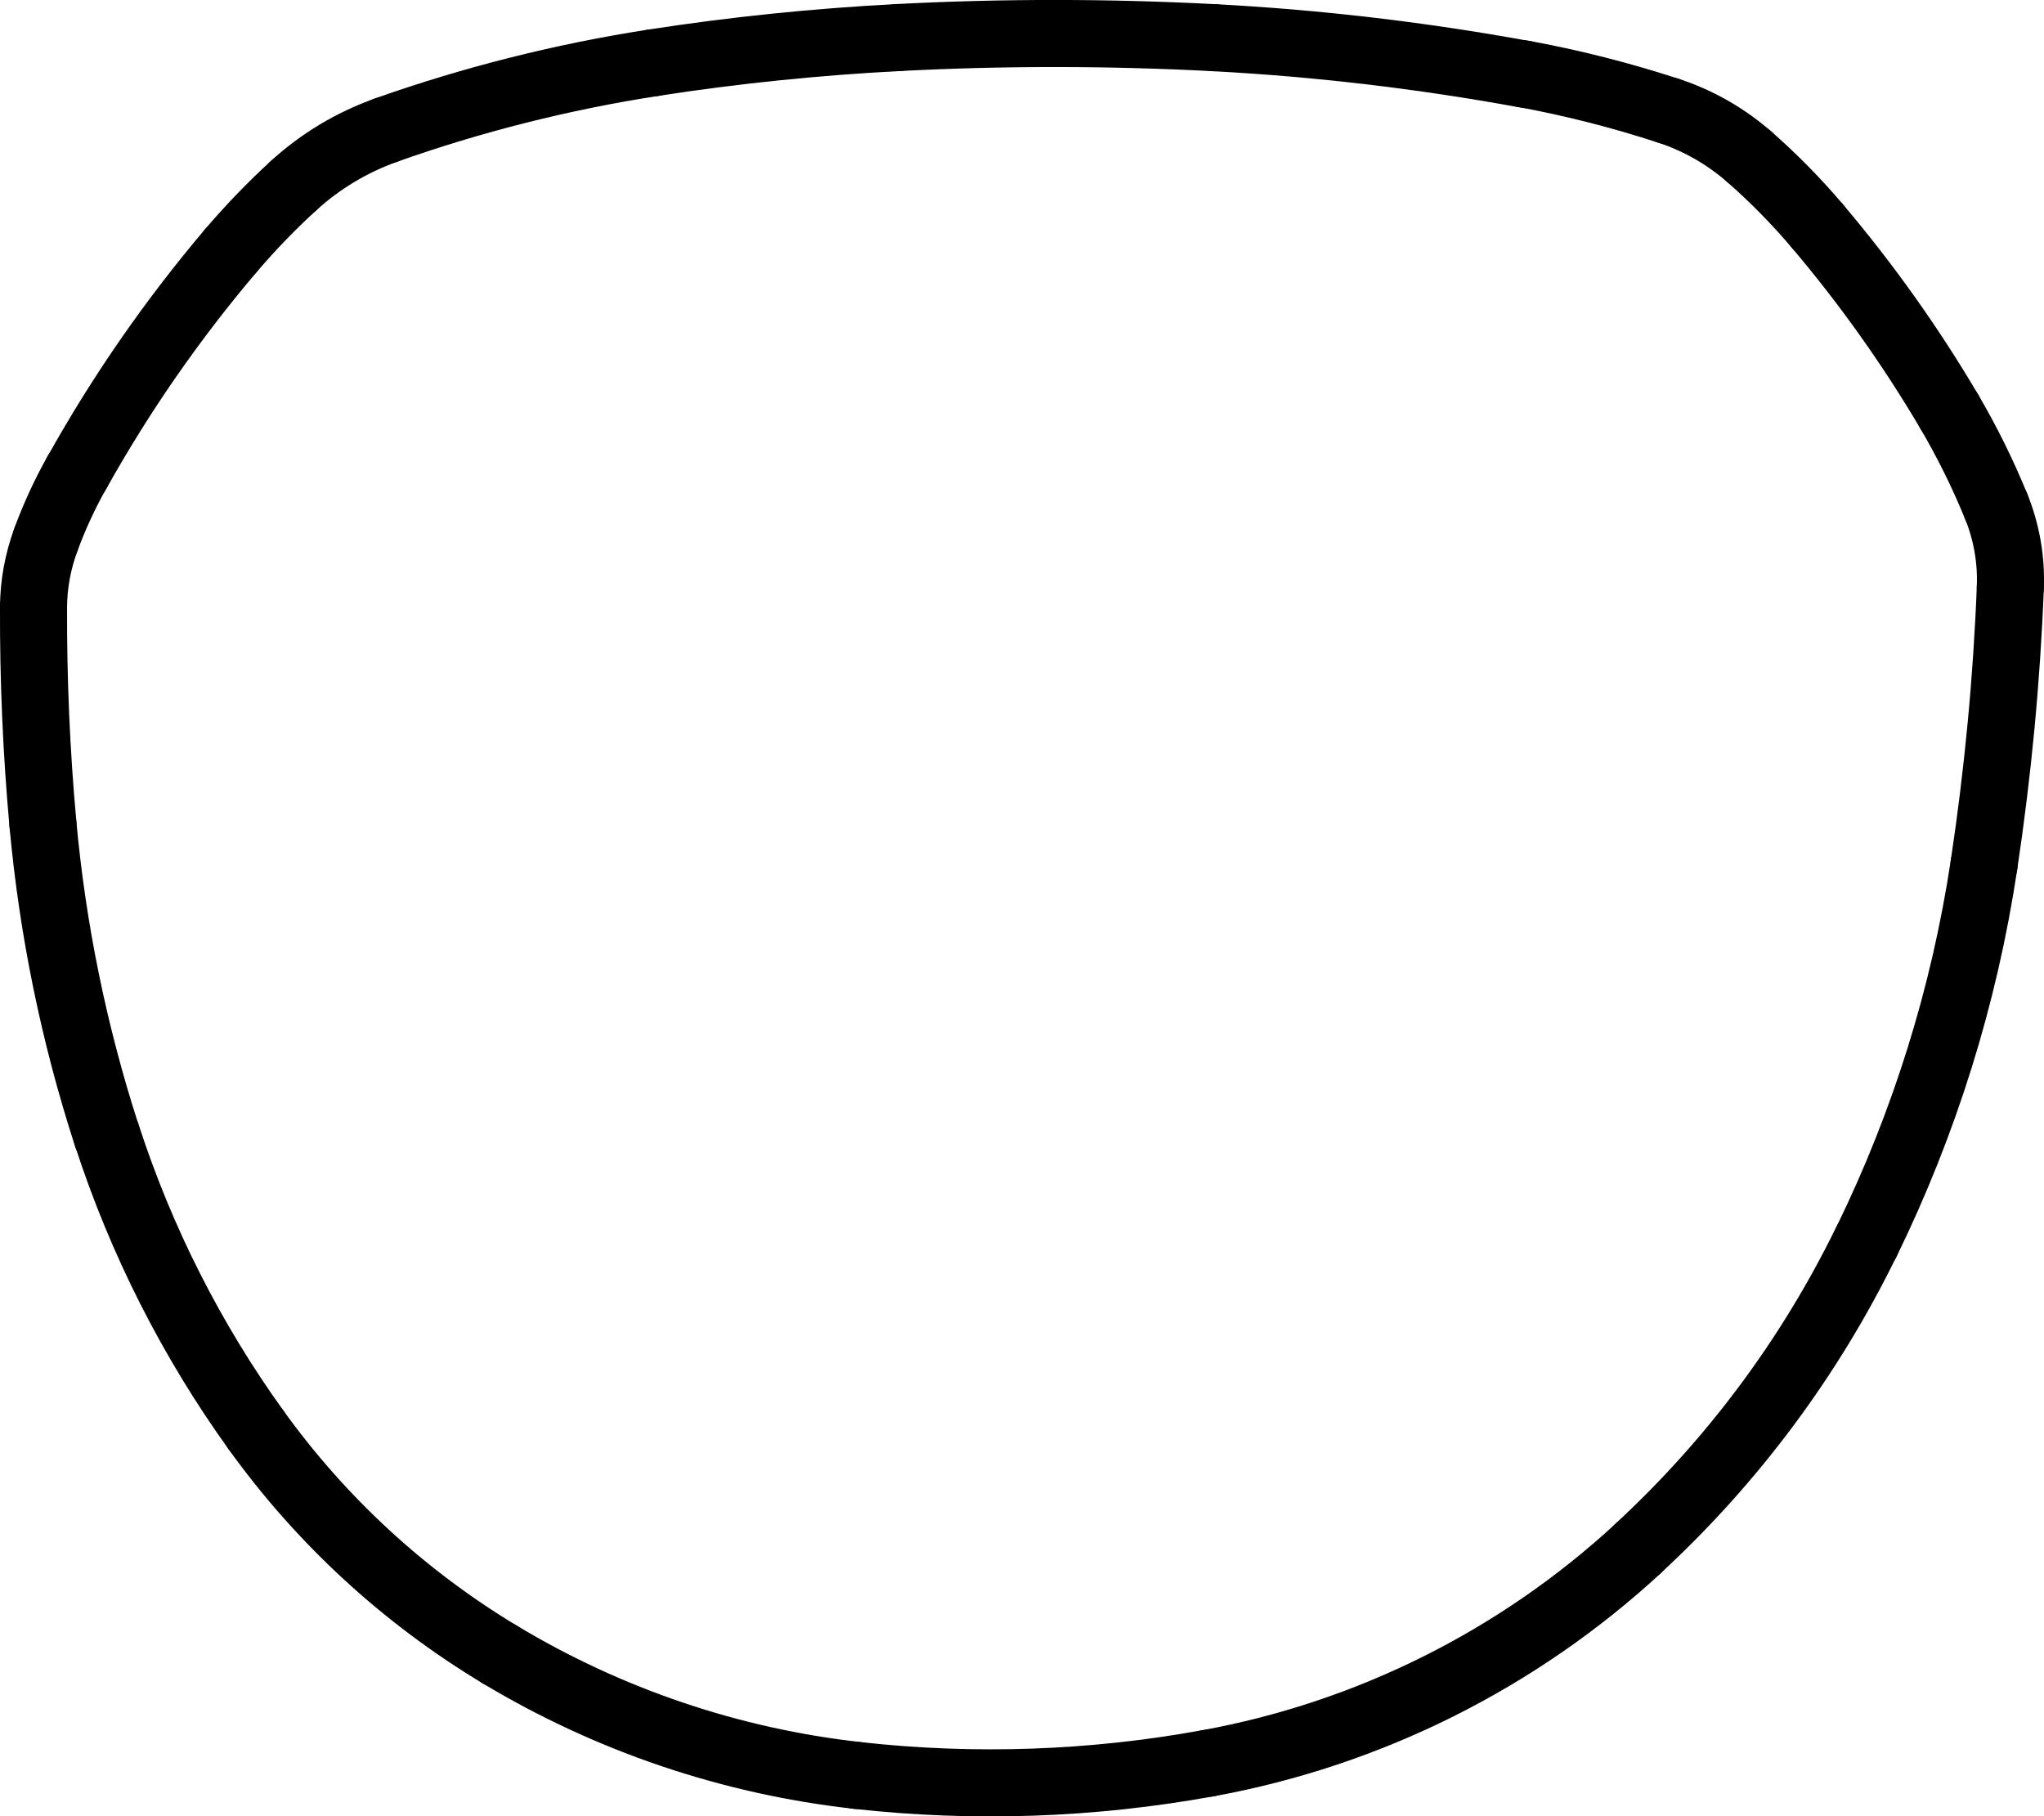
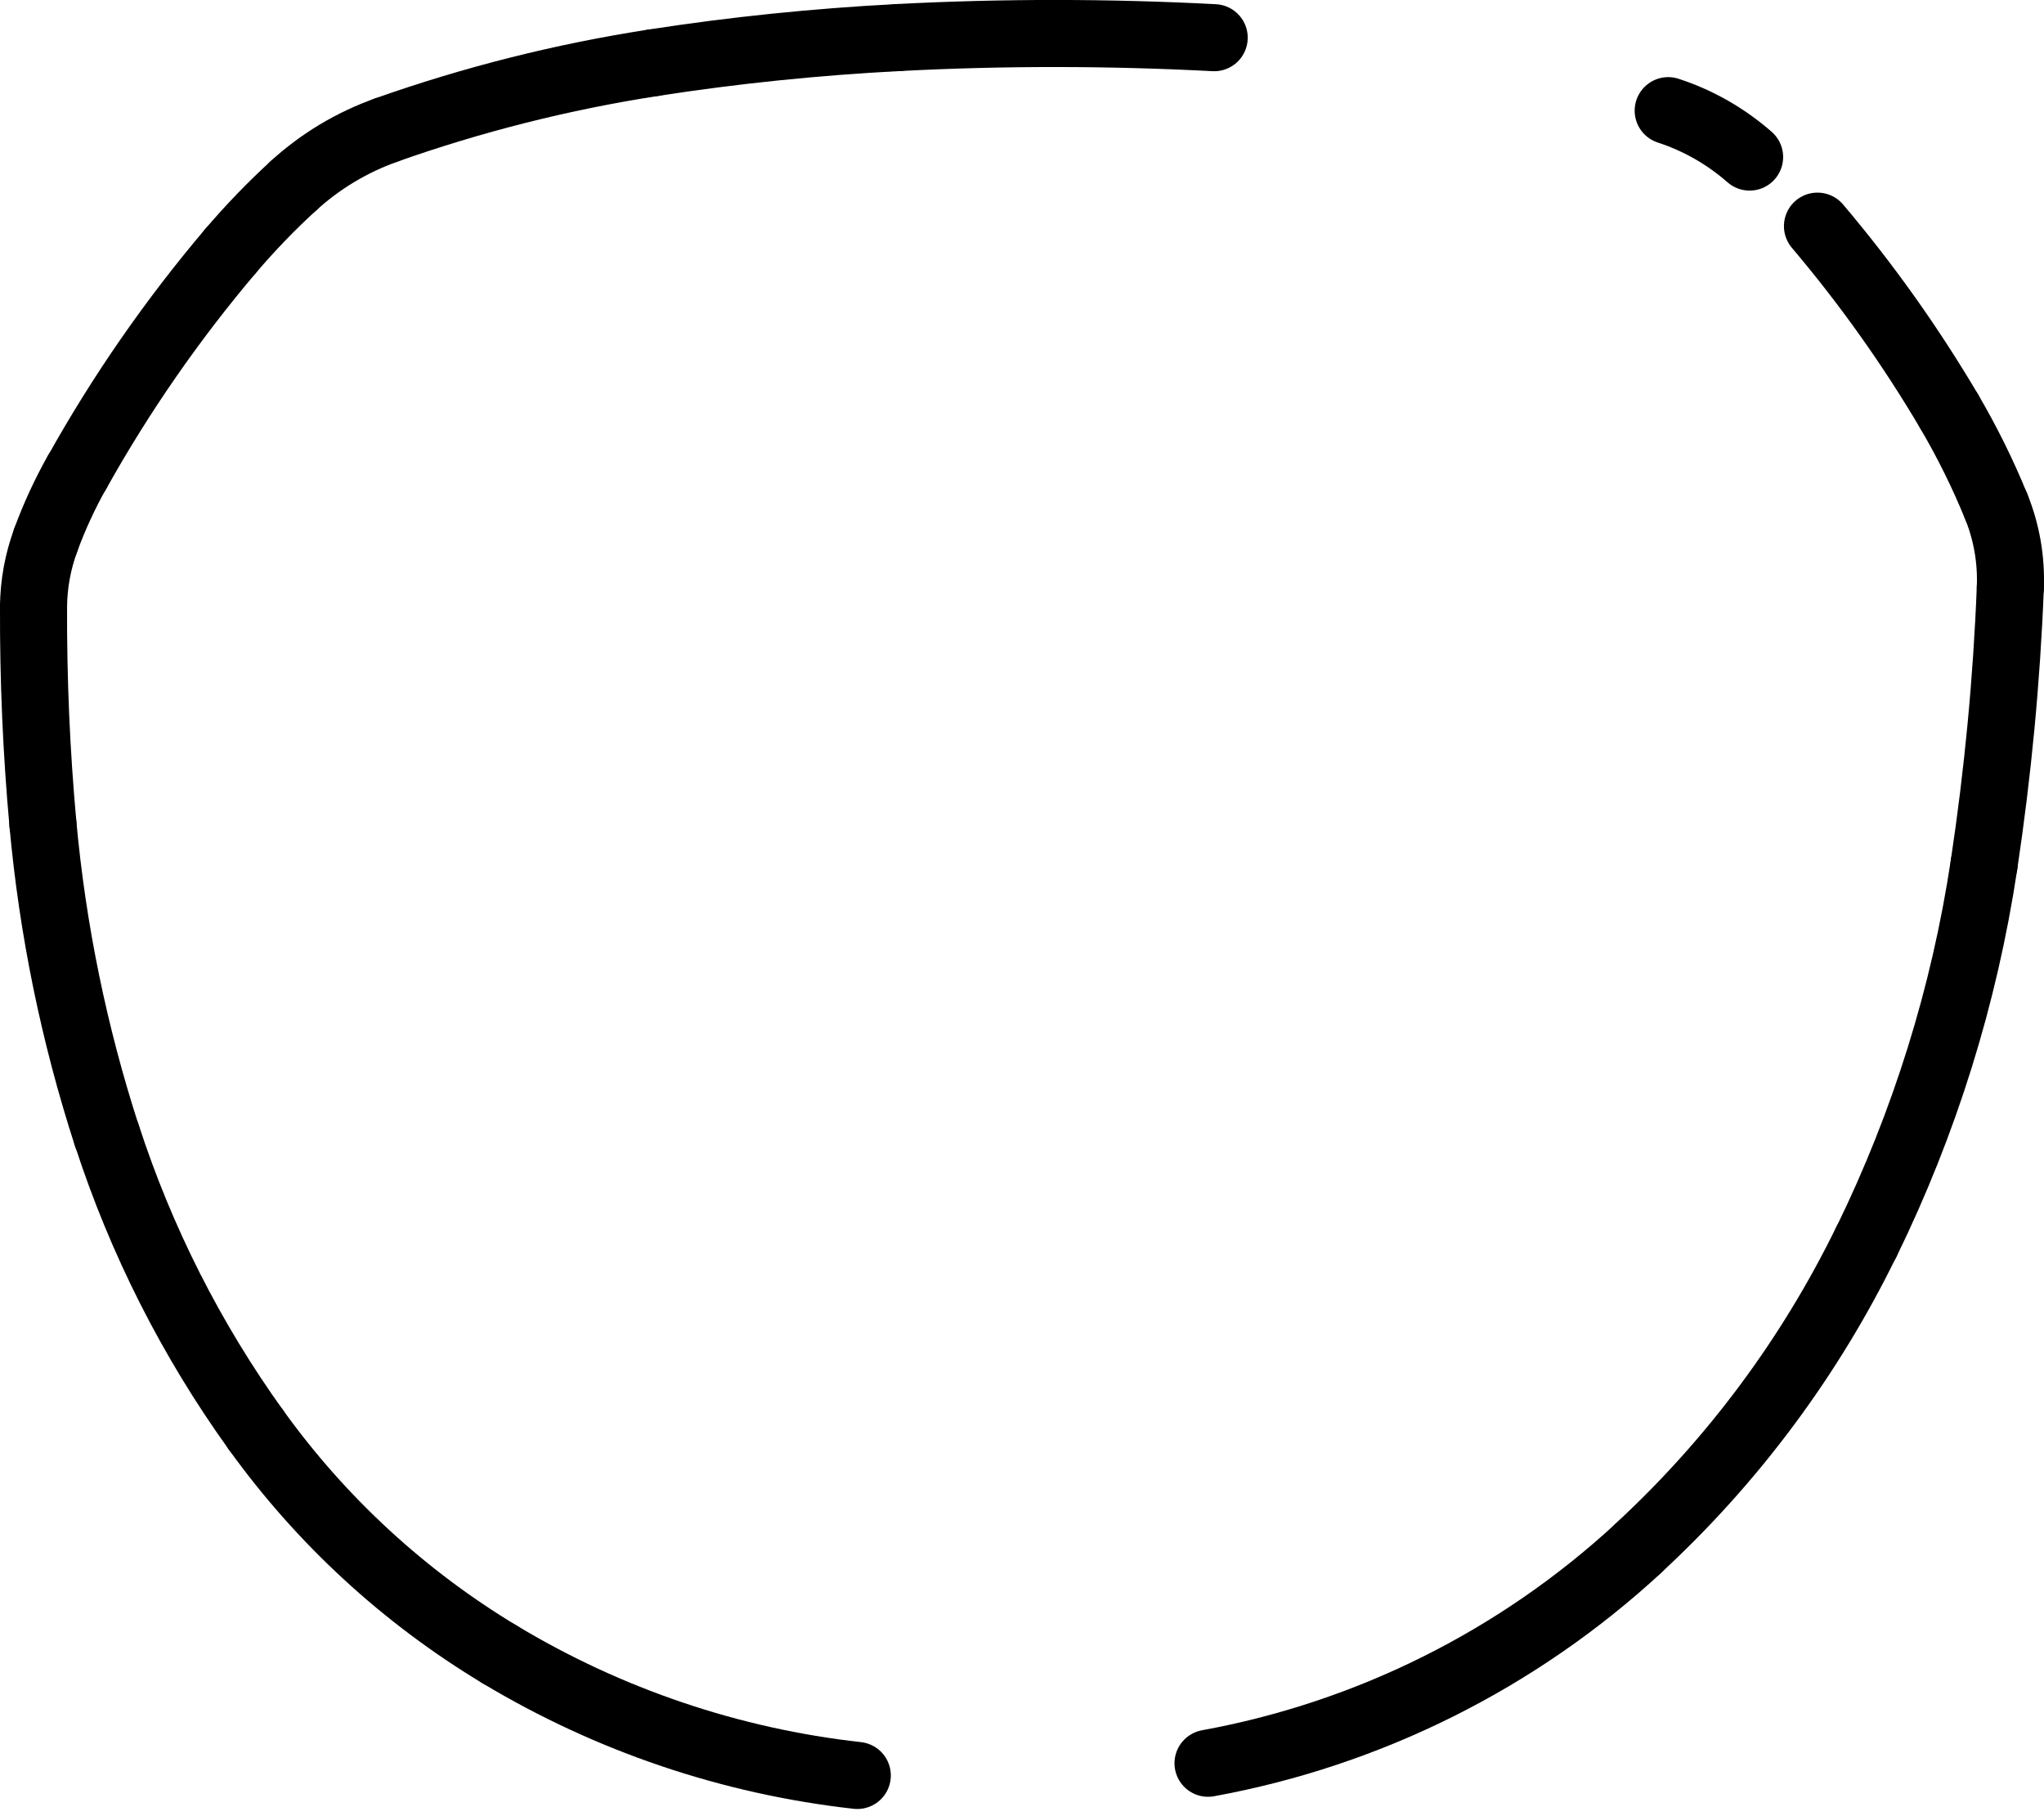
<svg xmlns="http://www.w3.org/2000/svg" id="Layer_2" data-name="Layer 2" viewBox="0 0 152.4 135.42">
  <defs>
    <style>
      .cls-1 {
        fill: none;
        stroke: #000;
        stroke-linecap: round;
        stroke-miterlimit: 10;
        stroke-width: 5px;
      }
    </style>
  </defs>
  <g id="Layer_1-2" data-name="Layer 1">
    <path class="cls-1" d="M17.2,18.7c-4.34,5.12-8.18,10.65-11.45,16.51" />
    <path class="cls-1" d="M21.88,13.85c-1.66,1.52-3.22,3.14-4.68,4.85" />
    <path class="cls-1" d="M28.79,9.7c-2.56.91-4.91,2.32-6.91,4.15" />
    <path class="cls-1" d="M48.7,4.68c-6.78,1.05-13.45,2.73-19.92,5.02" />
    <path class="cls-1" d="M66.96,2.8c-6.11.32-12.21.94-18.26,1.88" />
    <path class="cls-1" d="M90.53,2.81c-7.85-.41-15.72-.42-23.57-.01" />
-     <path class="cls-1" d="M113.6,5.52c-7.62-1.39-15.33-2.3-23.07-2.71" />
-     <path class="cls-1" d="M124.38,8.25c-3.53-1.15-7.13-2.07-10.78-2.74" />
    <path class="cls-1" d="M130.45,11.71c-1.77-1.55-3.83-2.73-6.07-3.46" />
-     <path class="cls-1" d="M135.51,16.86c-1.56-1.84-3.25-3.56-5.06-5.15" />
    <path class="cls-1" d="M145.34,30.69c-2.88-4.88-6.17-9.51-9.83-13.83" />
    <path class="cls-1" d="M148.83,37.75c-.99-2.43-2.16-4.79-3.49-7.06" />
    <path class="cls-1" d="M149.89,43.78c.08-2.07-.28-4.12-1.06-6.04" />
    <path class="cls-1" d="M147.93,64.46c1.03-6.85,1.69-13.75,1.96-20.68" />
    <path class="cls-1" d="M139.16,92.59c4.34-8.88,7.3-18.36,8.77-28.13" />
    <path class="cls-1" d="M122.15,115.43c7.03-6.49,12.8-14.24,17-22.84" />
    <path class="cls-1" d="M90.07,131.46c12-2.19,23.12-7.75,32.08-16.02" />
-     <path class="cls-1" d="M63.91,132.37c8.72.97,17.53.66,26.15-.91" />
    <path class="cls-1" d="M37.26,123.35c8.13,4.89,17.23,7.97,26.66,9.02" />
    <path class="cls-1" d="M19.09,106.61c4.86,6.76,11.04,12.45,18.17,16.74" />
    <path class="cls-1" d="M7.97,84.65c2.55,7.85,6.3,15.26,11.12,21.96" />
    <path class="cls-1" d="M3.2,61.43c.72,7.89,2.32,15.68,4.76,23.22" />
    <path class="cls-1" d="M2.5,45.26c-.02,5.4.21,10.79.7,16.17" />
    <path class="cls-1" d="M3.41,40.27c-.59,1.6-.9,3.29-.91,4.99" />
    <path class="cls-1" d="M5.74,35.21c-.91,1.62-1.69,3.31-2.33,5.05" />
  </g>
</svg>